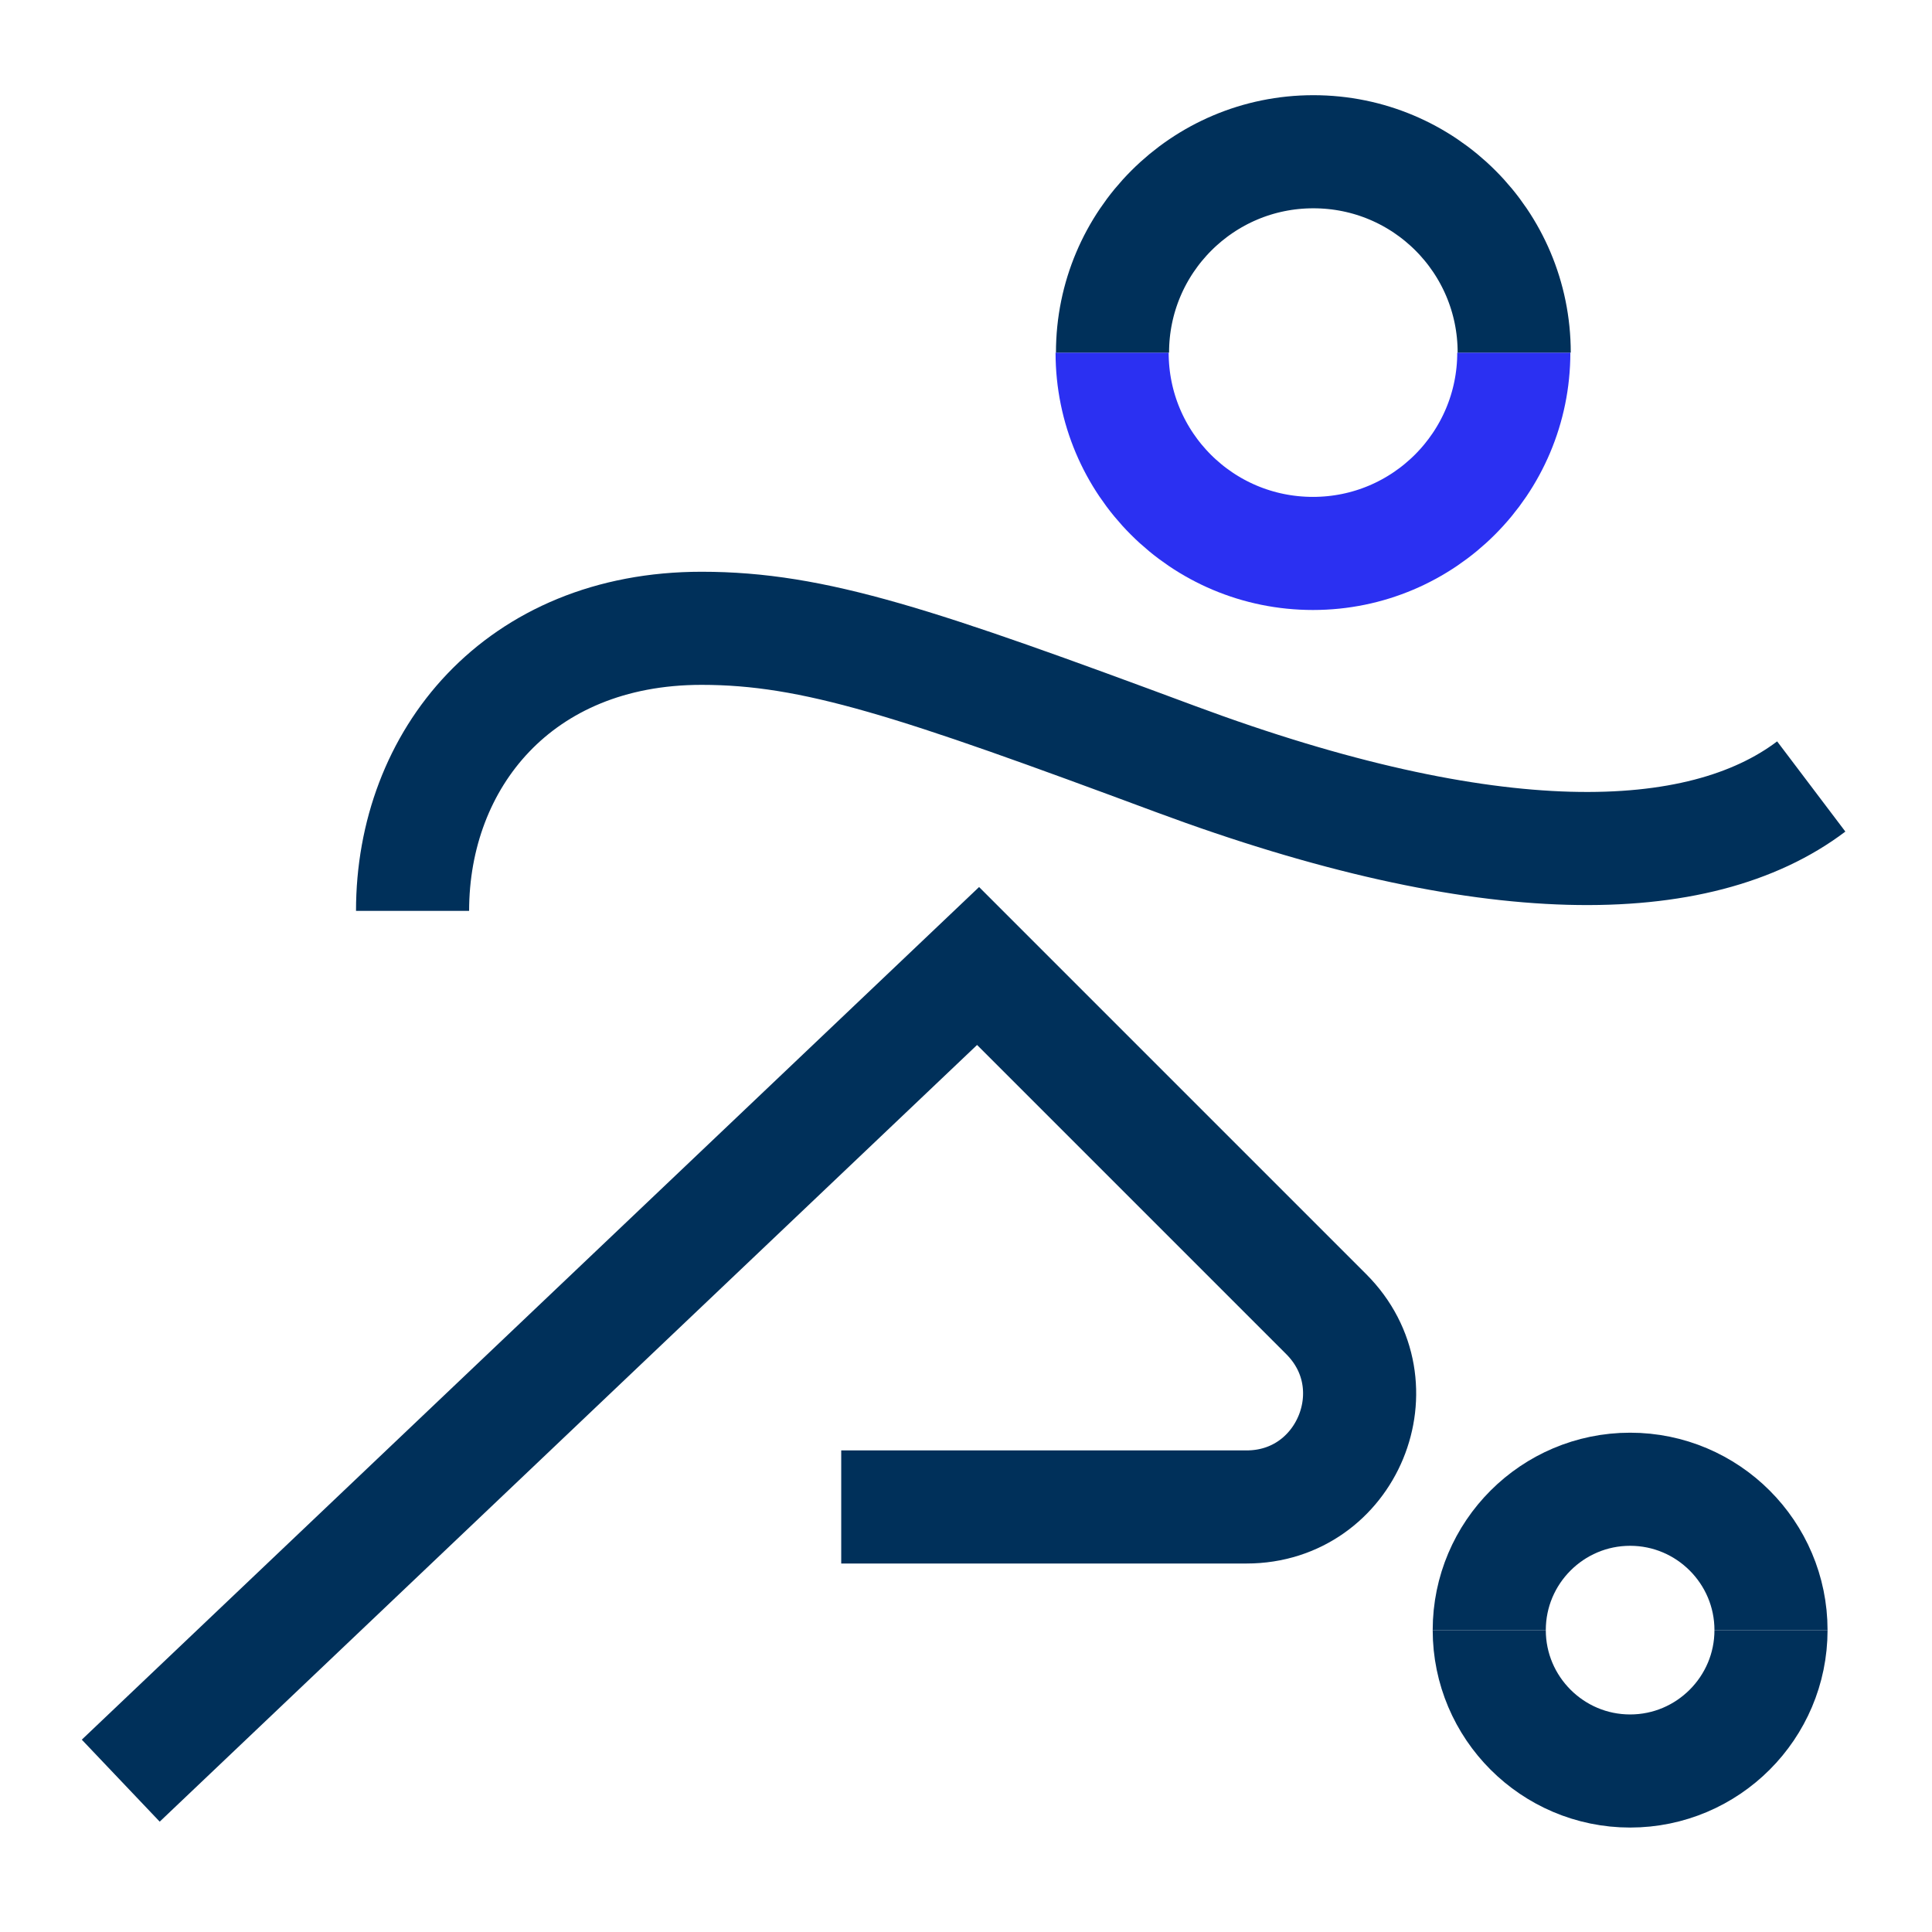
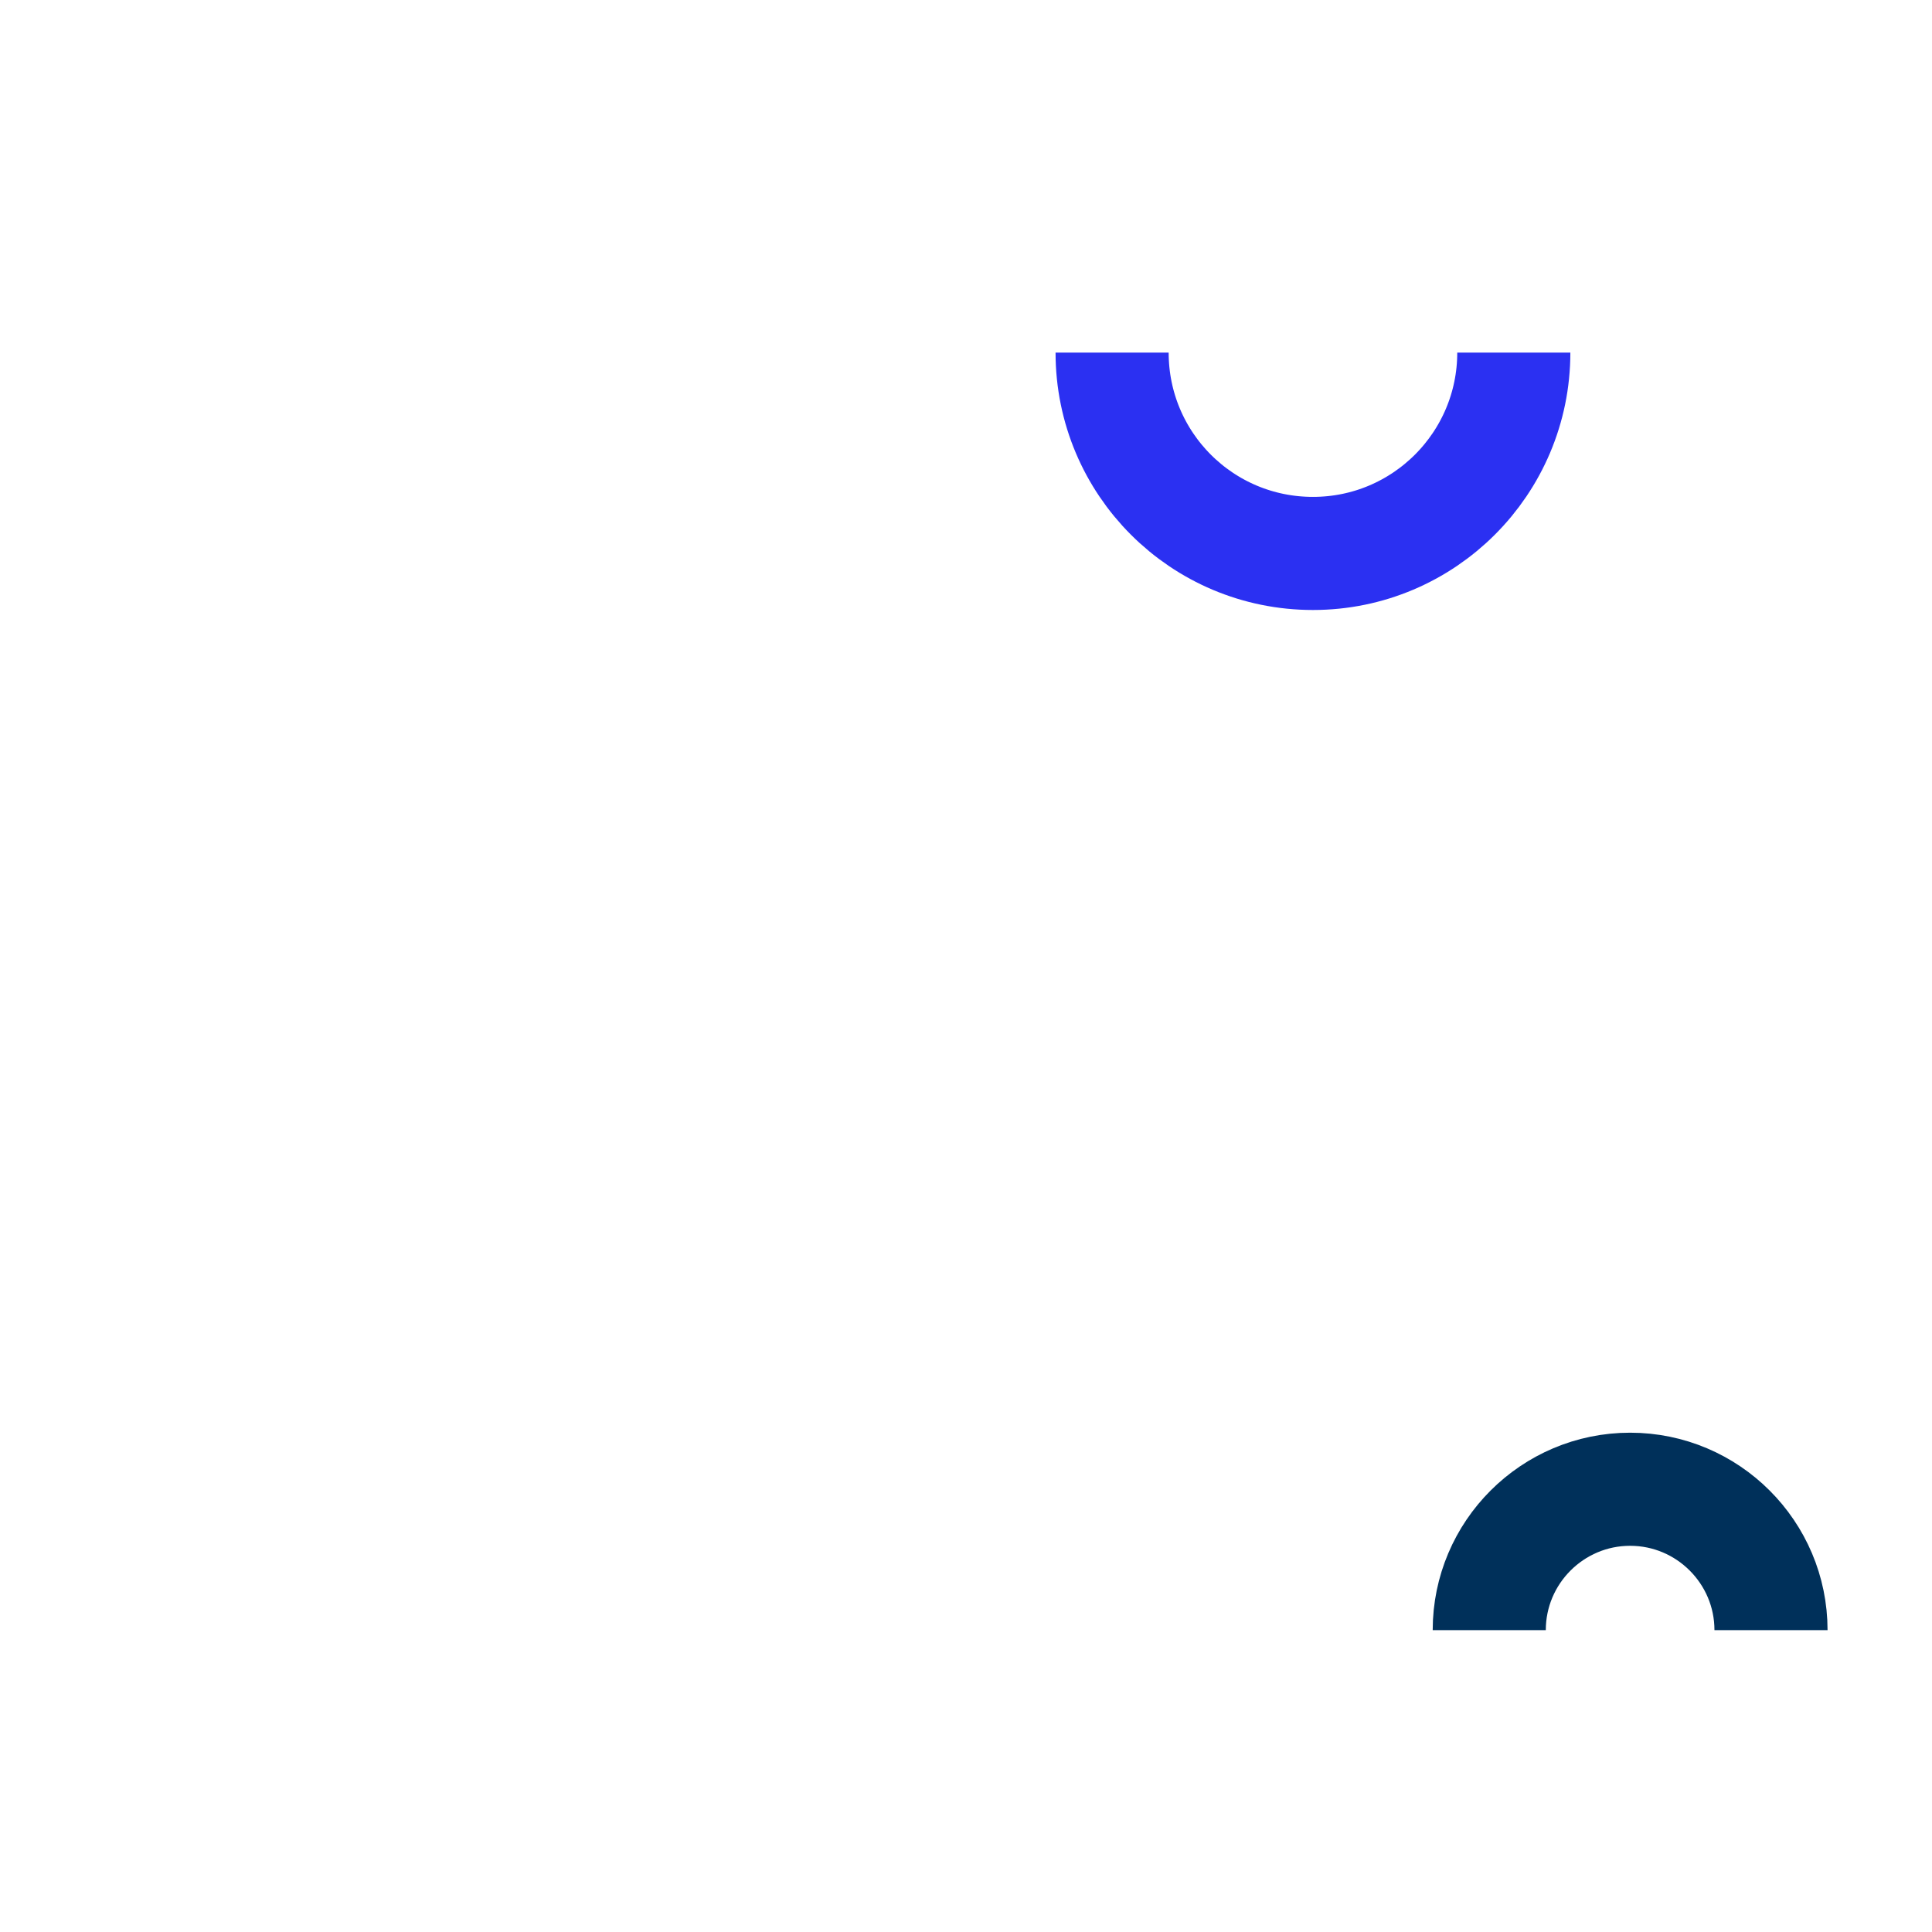
<svg xmlns="http://www.w3.org/2000/svg" id="Capa_1" version="1.1" viewBox="0 0 48 48">
  <defs>
    <style>
      .st0 {
        stroke: #2b30f2;
        stroke-width: 2.81px;
      }

      .st0, .st1 {
        fill: none;
        stroke-miterlimit: 10;
      }

      .st1 {
        stroke: #00305a;
        stroke-width: 2.81px;
      }
    </style>
  </defs>
-   <path class="st1" d="M3,44.24l21.3-20.24,8.65,8.65c1.77,1.77.52,4.79-1.98,4.79h-10.07" />
-   <path class="st1" d="M45,19.54c-2.79,2.11-8.01,2.21-15.79-.68-6.43-2.39-8.98-3.25-11.78-3.25-4.55,0-7.18,3.25-7.18,7.02" />
  <path class="st0" d="M37.61,8.76c0,2.75-2.23,4.99-4.99,4.99s-4.99-2.23-4.99-4.99" />
-   <path class="st1" d="M27.64,8.76c0-2.75,2.23-4.99,4.99-4.99s4.99,2.23,4.99,4.99" />
-   <path class="st1" d="M44,40.5c0,1.93-1.57,3.5-3.5,3.5s-3.5-1.57-3.5-3.5" />
  <path class="st1" d="M37,40.5c0-1.93,1.57-3.5,3.5-3.5s3.5,1.57,3.5,3.5" />
</svg>